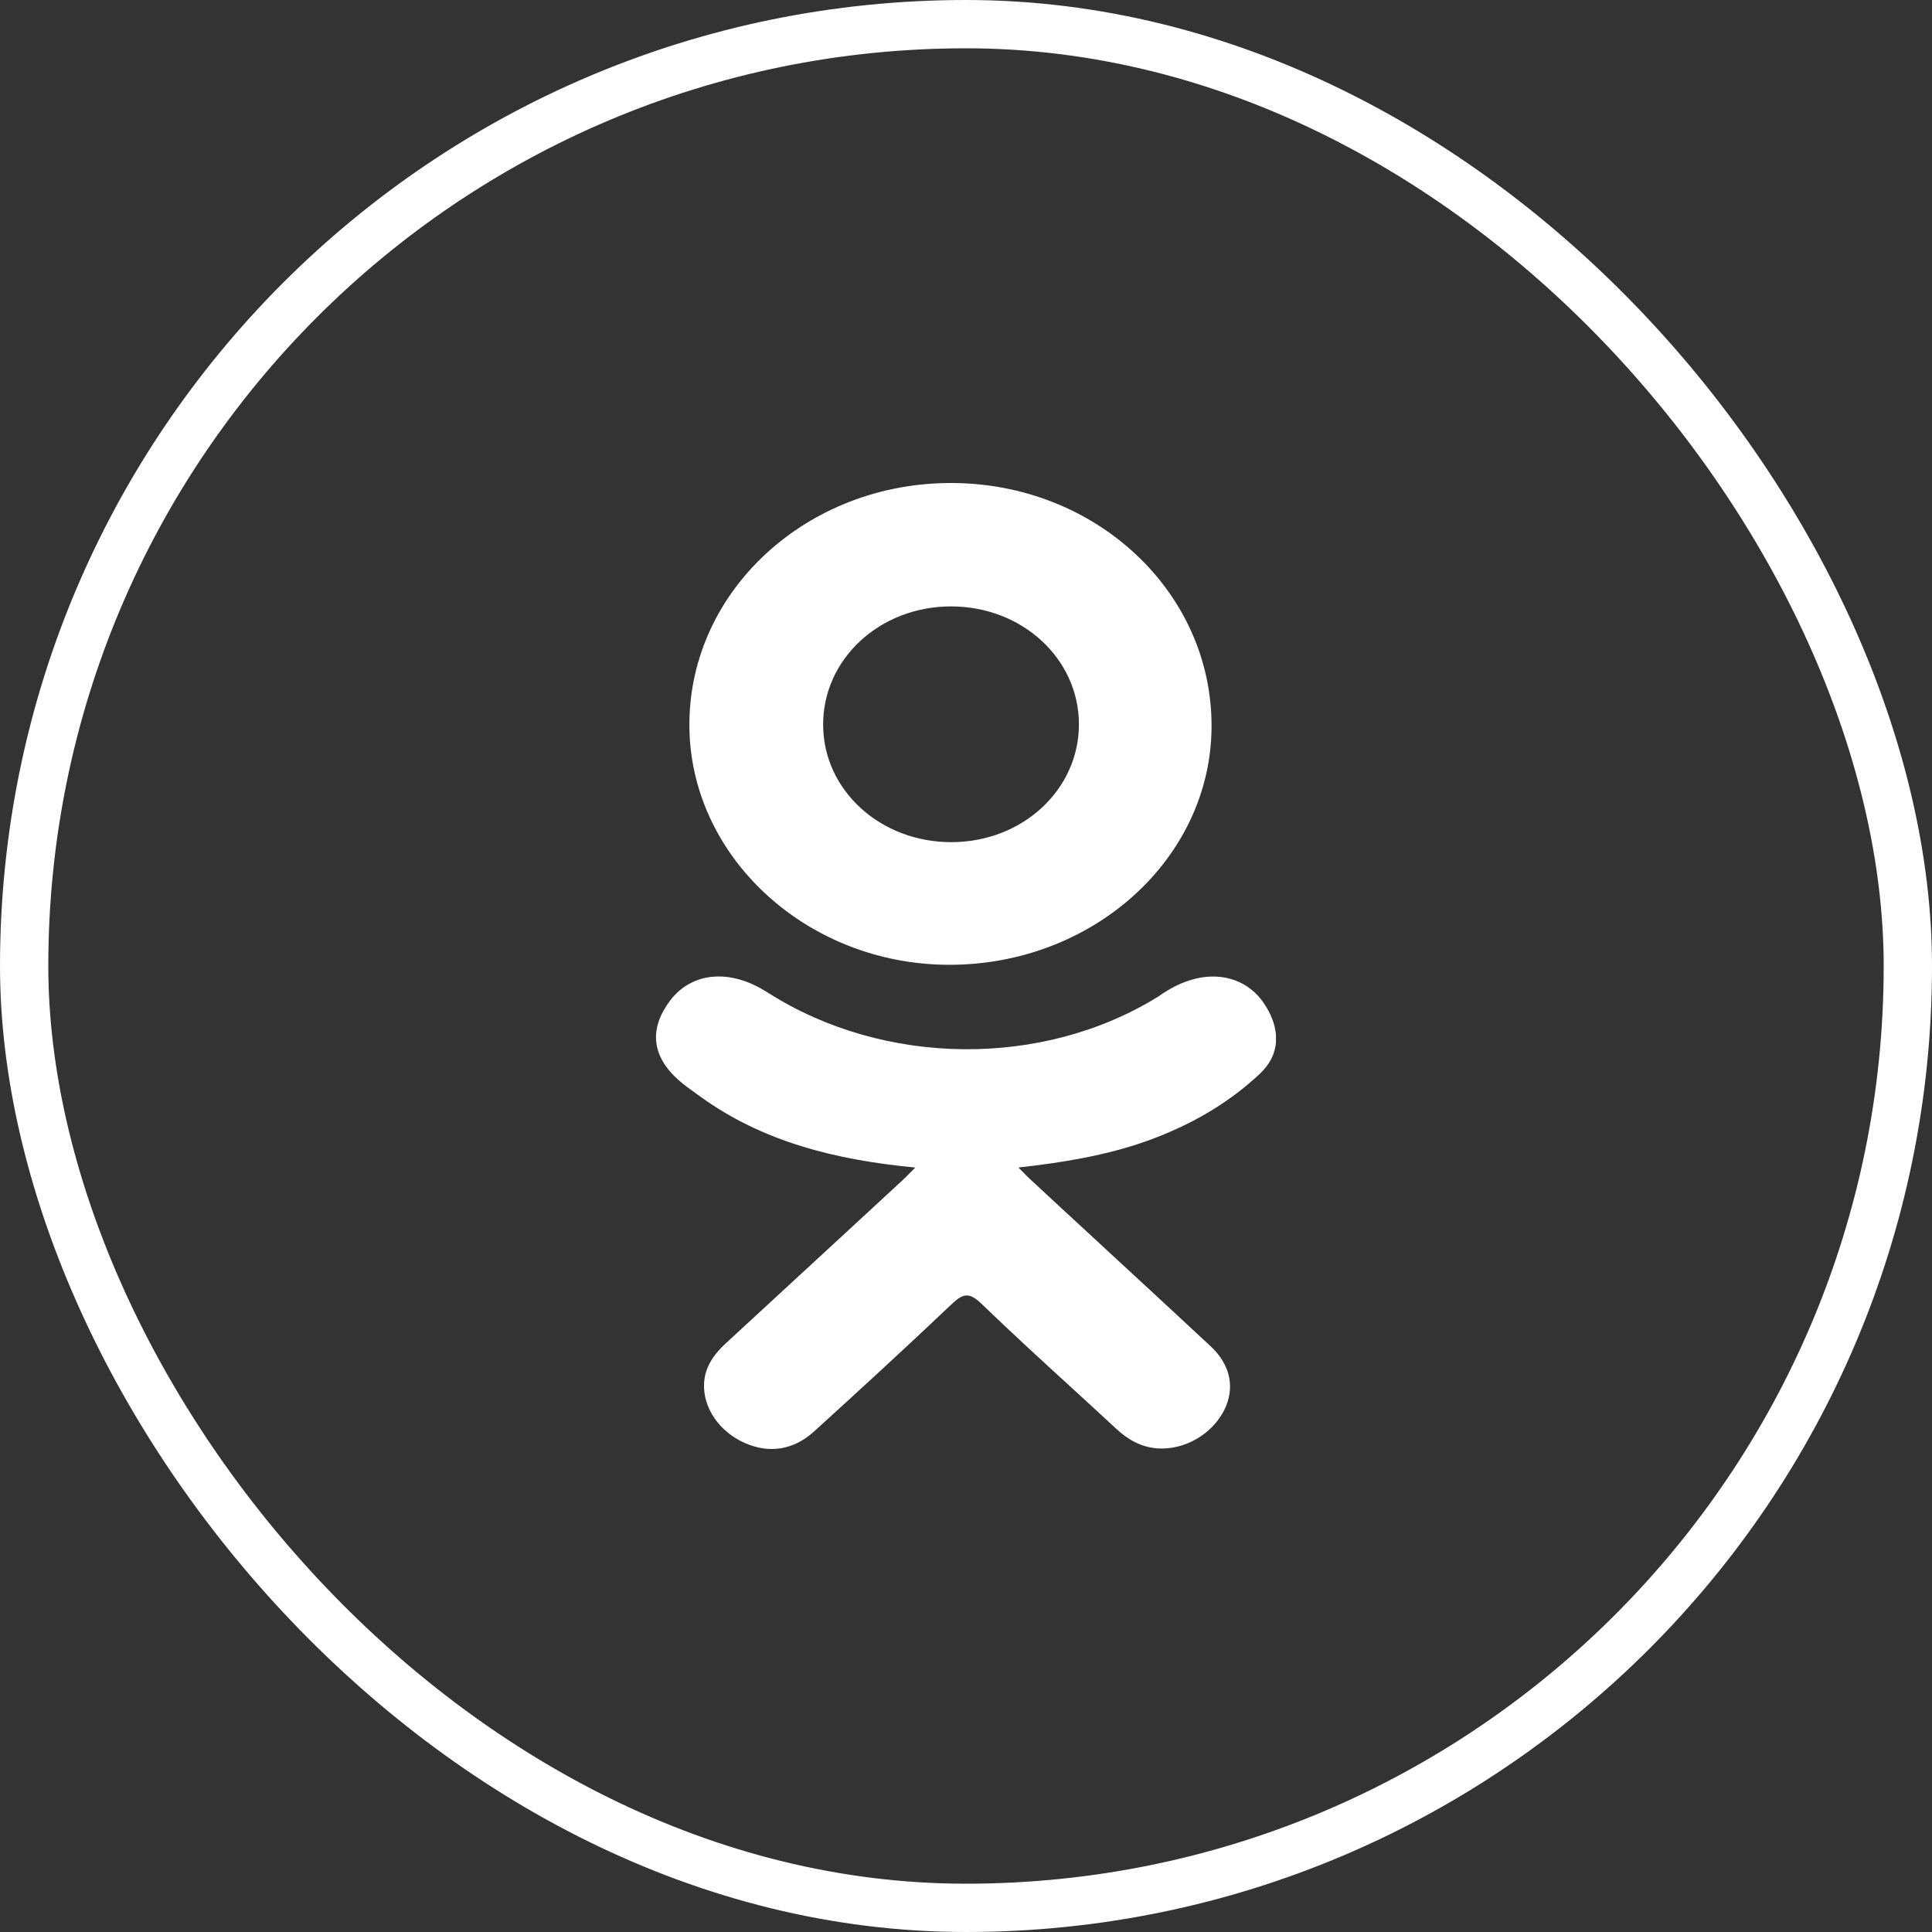
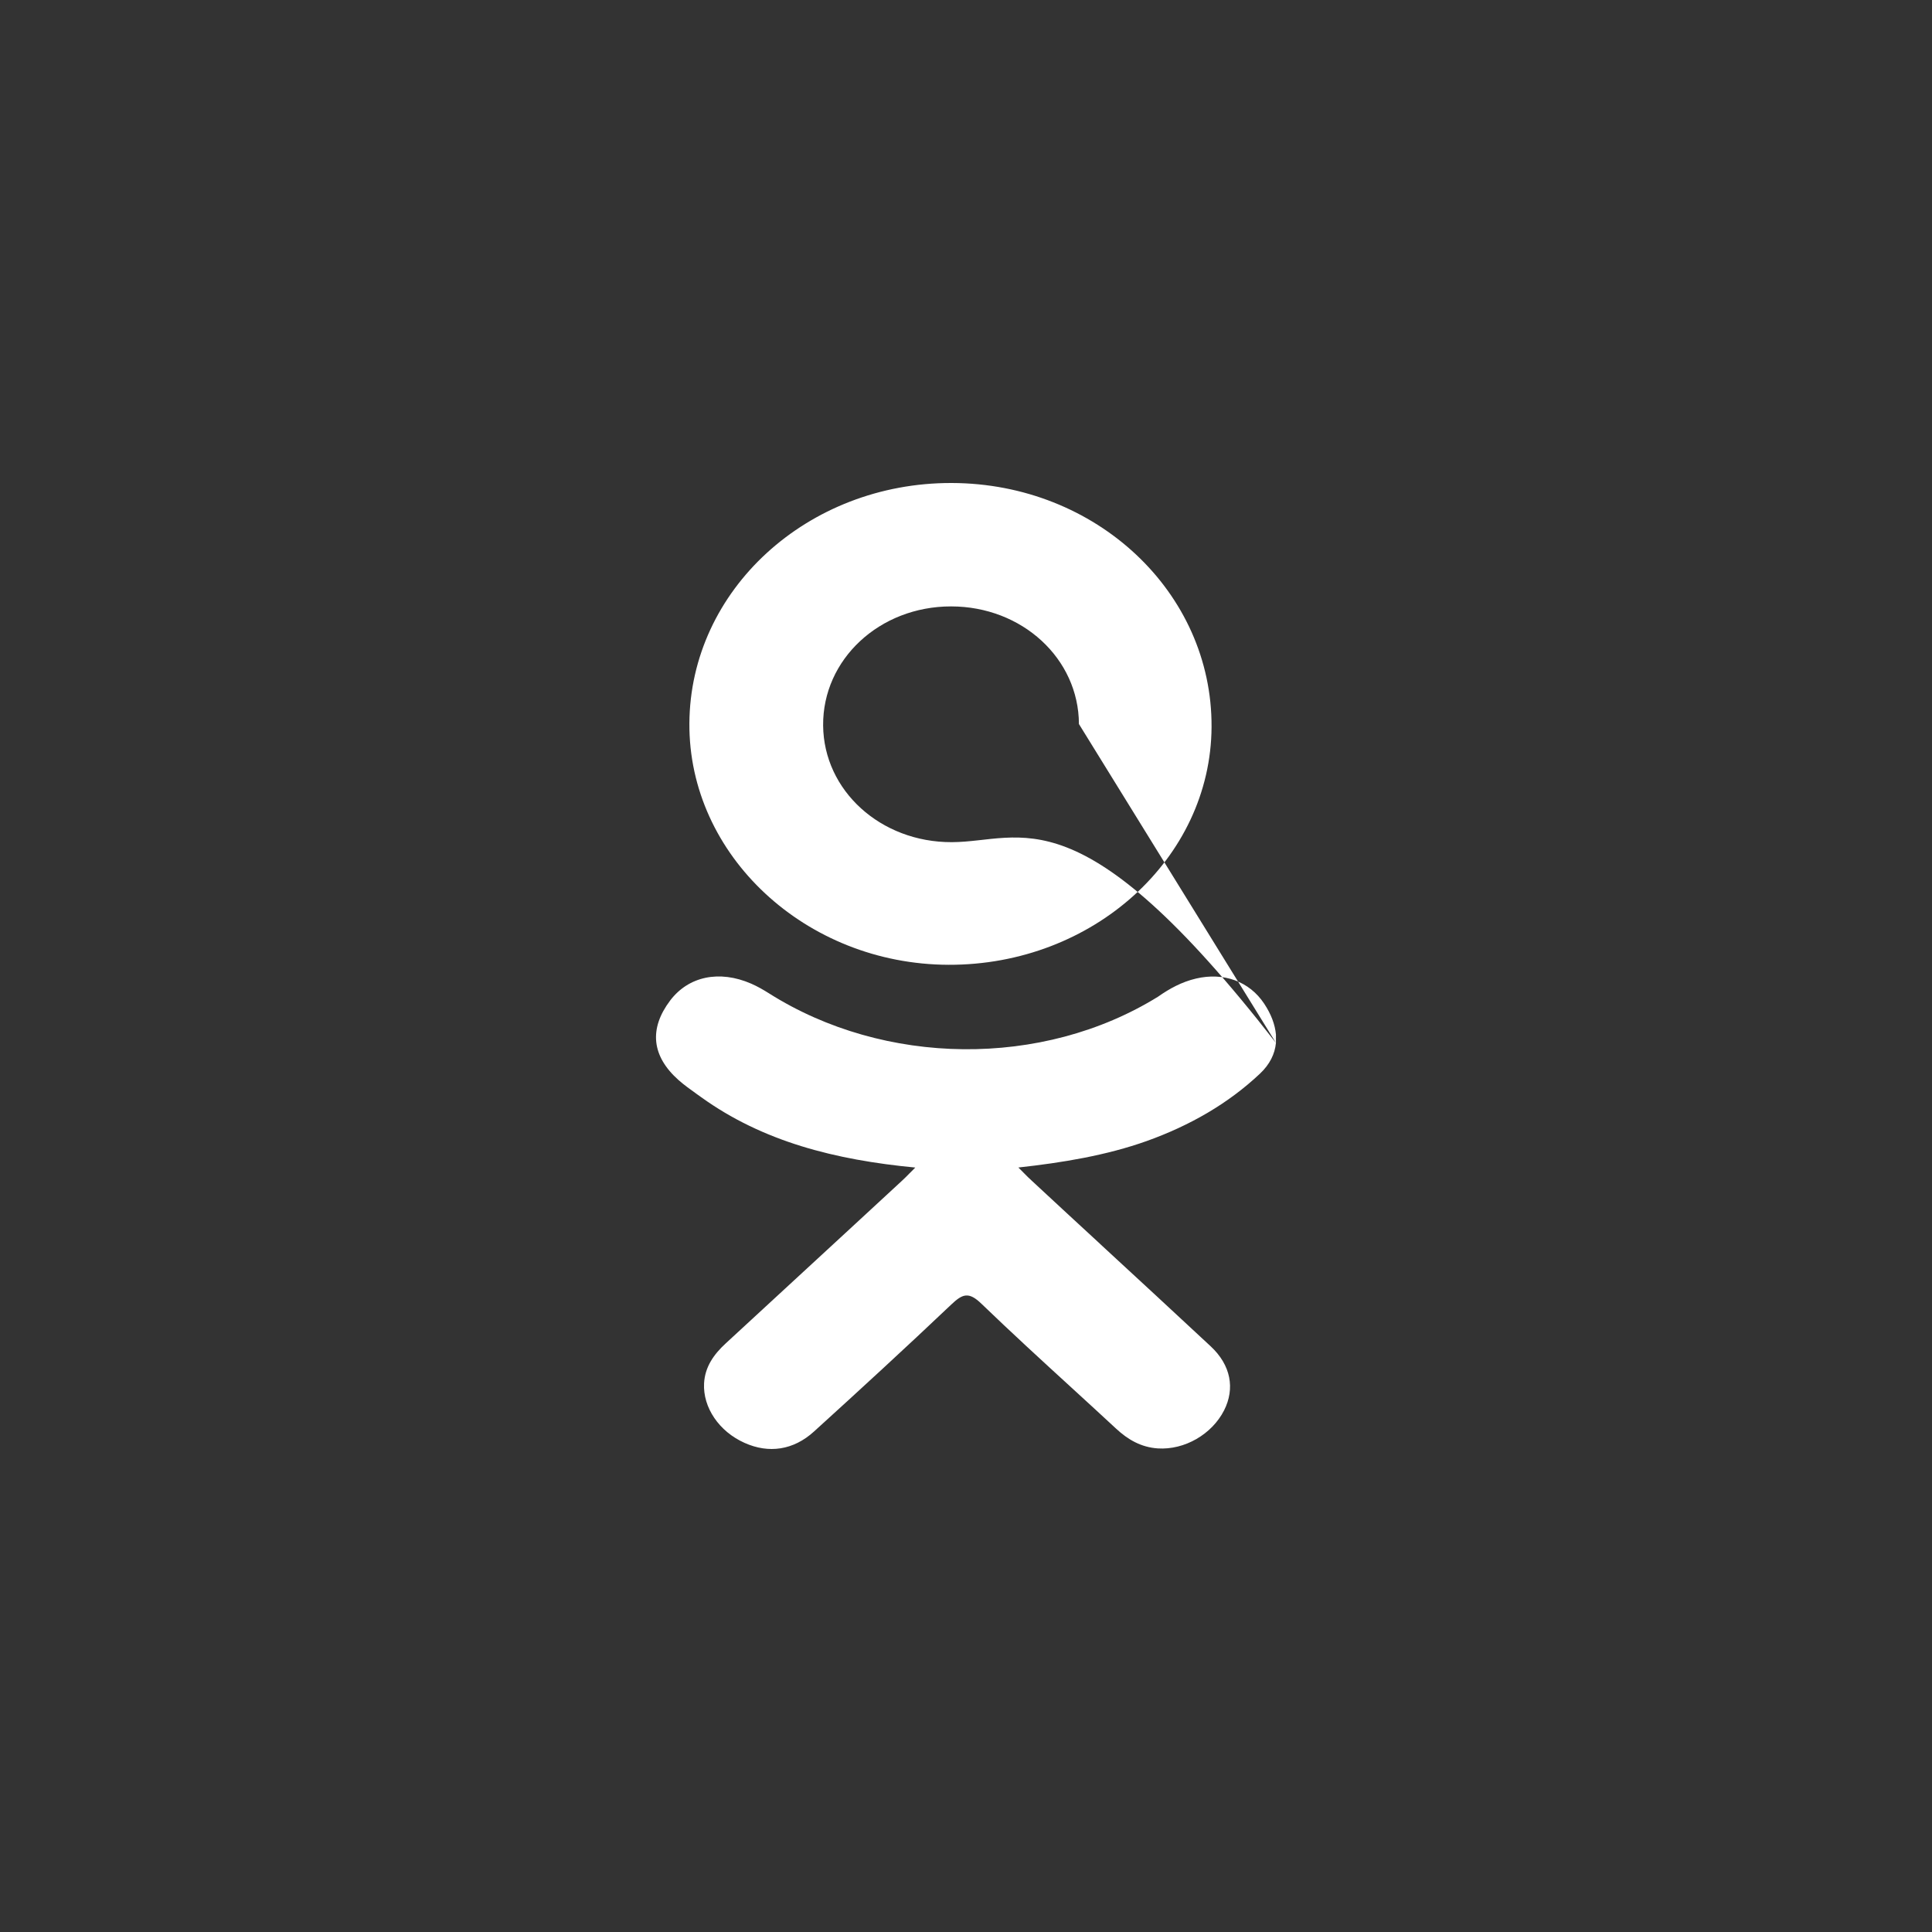
<svg xmlns="http://www.w3.org/2000/svg" width="40" height="40" viewBox="0 0 40 40" fill="none">
  <rect x="0" y="0" width="40" height="40" fill="#333333" stroke="none" />
-   <path fill-rule="evenodd" clip-rule="evenodd" d="M19.703 10C22.697 10.007 25.099 12.263 25.084 15.052C25.069 17.776 22.627 19.984 19.639 19.975C16.681 19.966 14.255 17.707 14.273 14.976C14.289 12.216 16.716 9.992 19.703 10ZM26.417 21.592C26.395 21.821 26.29 22.036 26.088 22.227C25.425 22.853 24.628 23.306 23.744 23.623C22.907 23.922 21.992 24.072 21.084 24.172C21.123 24.211 21.155 24.244 21.185 24.273C21.259 24.348 21.309 24.399 21.372 24.455C21.84 24.89 22.309 25.323 22.779 25.756L22.779 25.757C23.543 26.462 24.307 27.166 25.067 27.875C25.485 28.265 25.572 28.748 25.343 29.201C25.09 29.696 24.527 30.022 23.974 29.988C23.625 29.965 23.351 29.805 23.108 29.579C22.806 29.299 22.503 29.021 22.199 28.743L22.199 28.743C21.567 28.165 20.936 27.587 20.321 26.994C20.057 26.738 19.929 26.787 19.696 27.008C18.761 27.895 17.81 28.769 16.854 29.637C16.426 30.027 15.915 30.097 15.417 29.874C14.888 29.639 14.551 29.141 14.577 28.641C14.595 28.302 14.775 28.043 15.028 27.811C15.904 27.005 16.779 26.197 17.654 25.389C17.995 25.074 18.336 24.759 18.678 24.443C18.73 24.395 18.779 24.346 18.838 24.285L18.838 24.285L18.839 24.285C18.872 24.252 18.908 24.215 18.95 24.173C17.293 24.014 15.798 23.638 14.517 22.716C14.486 22.694 14.455 22.671 14.423 22.649L14.423 22.649C14.295 22.557 14.166 22.465 14.05 22.363C13.49 21.866 13.433 21.299 13.876 20.713C14.256 20.213 14.892 20.078 15.554 20.366C15.682 20.422 15.804 20.492 15.921 20.566C18.307 22.076 21.582 22.119 23.978 20.634C24.215 20.467 24.468 20.329 24.762 20.26C25.334 20.125 25.867 20.318 26.173 20.779C26.318 20.997 26.398 21.212 26.417 21.418V21.592ZM22.338 14.99C22.342 16.345 21.174 17.431 19.706 17.436C18.234 17.441 17.053 16.369 17.042 15.019C17.031 13.651 18.212 12.553 19.693 12.555C21.161 12.556 22.333 13.635 22.338 14.99Z" fill="white" />
-   <rect x="0.5" y="0.5" width="39" height="39" rx="19.5" stroke="white" />
+   <path fill-rule="evenodd" clip-rule="evenodd" d="M19.703 10C22.697 10.007 25.099 12.263 25.084 15.052C25.069 17.776 22.627 19.984 19.639 19.975C16.681 19.966 14.255 17.707 14.273 14.976C14.289 12.216 16.716 9.992 19.703 10ZM26.417 21.592C26.395 21.821 26.29 22.036 26.088 22.227C25.425 22.853 24.628 23.306 23.744 23.623C22.907 23.922 21.992 24.072 21.084 24.172C21.123 24.211 21.155 24.244 21.185 24.273C21.259 24.348 21.309 24.399 21.372 24.455C21.84 24.89 22.309 25.323 22.779 25.756L22.779 25.757C23.543 26.462 24.307 27.166 25.067 27.875C25.485 28.265 25.572 28.748 25.343 29.201C25.09 29.696 24.527 30.022 23.974 29.988C23.625 29.965 23.351 29.805 23.108 29.579C22.806 29.299 22.503 29.021 22.199 28.743L22.199 28.743C21.567 28.165 20.936 27.587 20.321 26.994C20.057 26.738 19.929 26.787 19.696 27.008C18.761 27.895 17.81 28.769 16.854 29.637C16.426 30.027 15.915 30.097 15.417 29.874C14.888 29.639 14.551 29.141 14.577 28.641C14.595 28.302 14.775 28.043 15.028 27.811C15.904 27.005 16.779 26.197 17.654 25.389C17.995 25.074 18.336 24.759 18.678 24.443C18.73 24.395 18.779 24.346 18.838 24.285L18.838 24.285L18.839 24.285C18.872 24.252 18.908 24.215 18.95 24.173C17.293 24.014 15.798 23.638 14.517 22.716C14.486 22.694 14.455 22.671 14.423 22.649L14.423 22.649C14.295 22.557 14.166 22.465 14.05 22.363C13.49 21.866 13.433 21.299 13.876 20.713C14.256 20.213 14.892 20.078 15.554 20.366C15.682 20.422 15.804 20.492 15.921 20.566C18.307 22.076 21.582 22.119 23.978 20.634C24.215 20.467 24.468 20.329 24.762 20.26C25.334 20.125 25.867 20.318 26.173 20.779C26.318 20.997 26.398 21.212 26.417 21.418V21.592ZC22.342 16.345 21.174 17.431 19.706 17.436C18.234 17.441 17.053 16.369 17.042 15.019C17.031 13.651 18.212 12.553 19.693 12.555C21.161 12.556 22.333 13.635 22.338 14.99Z" fill="white" />
</svg>